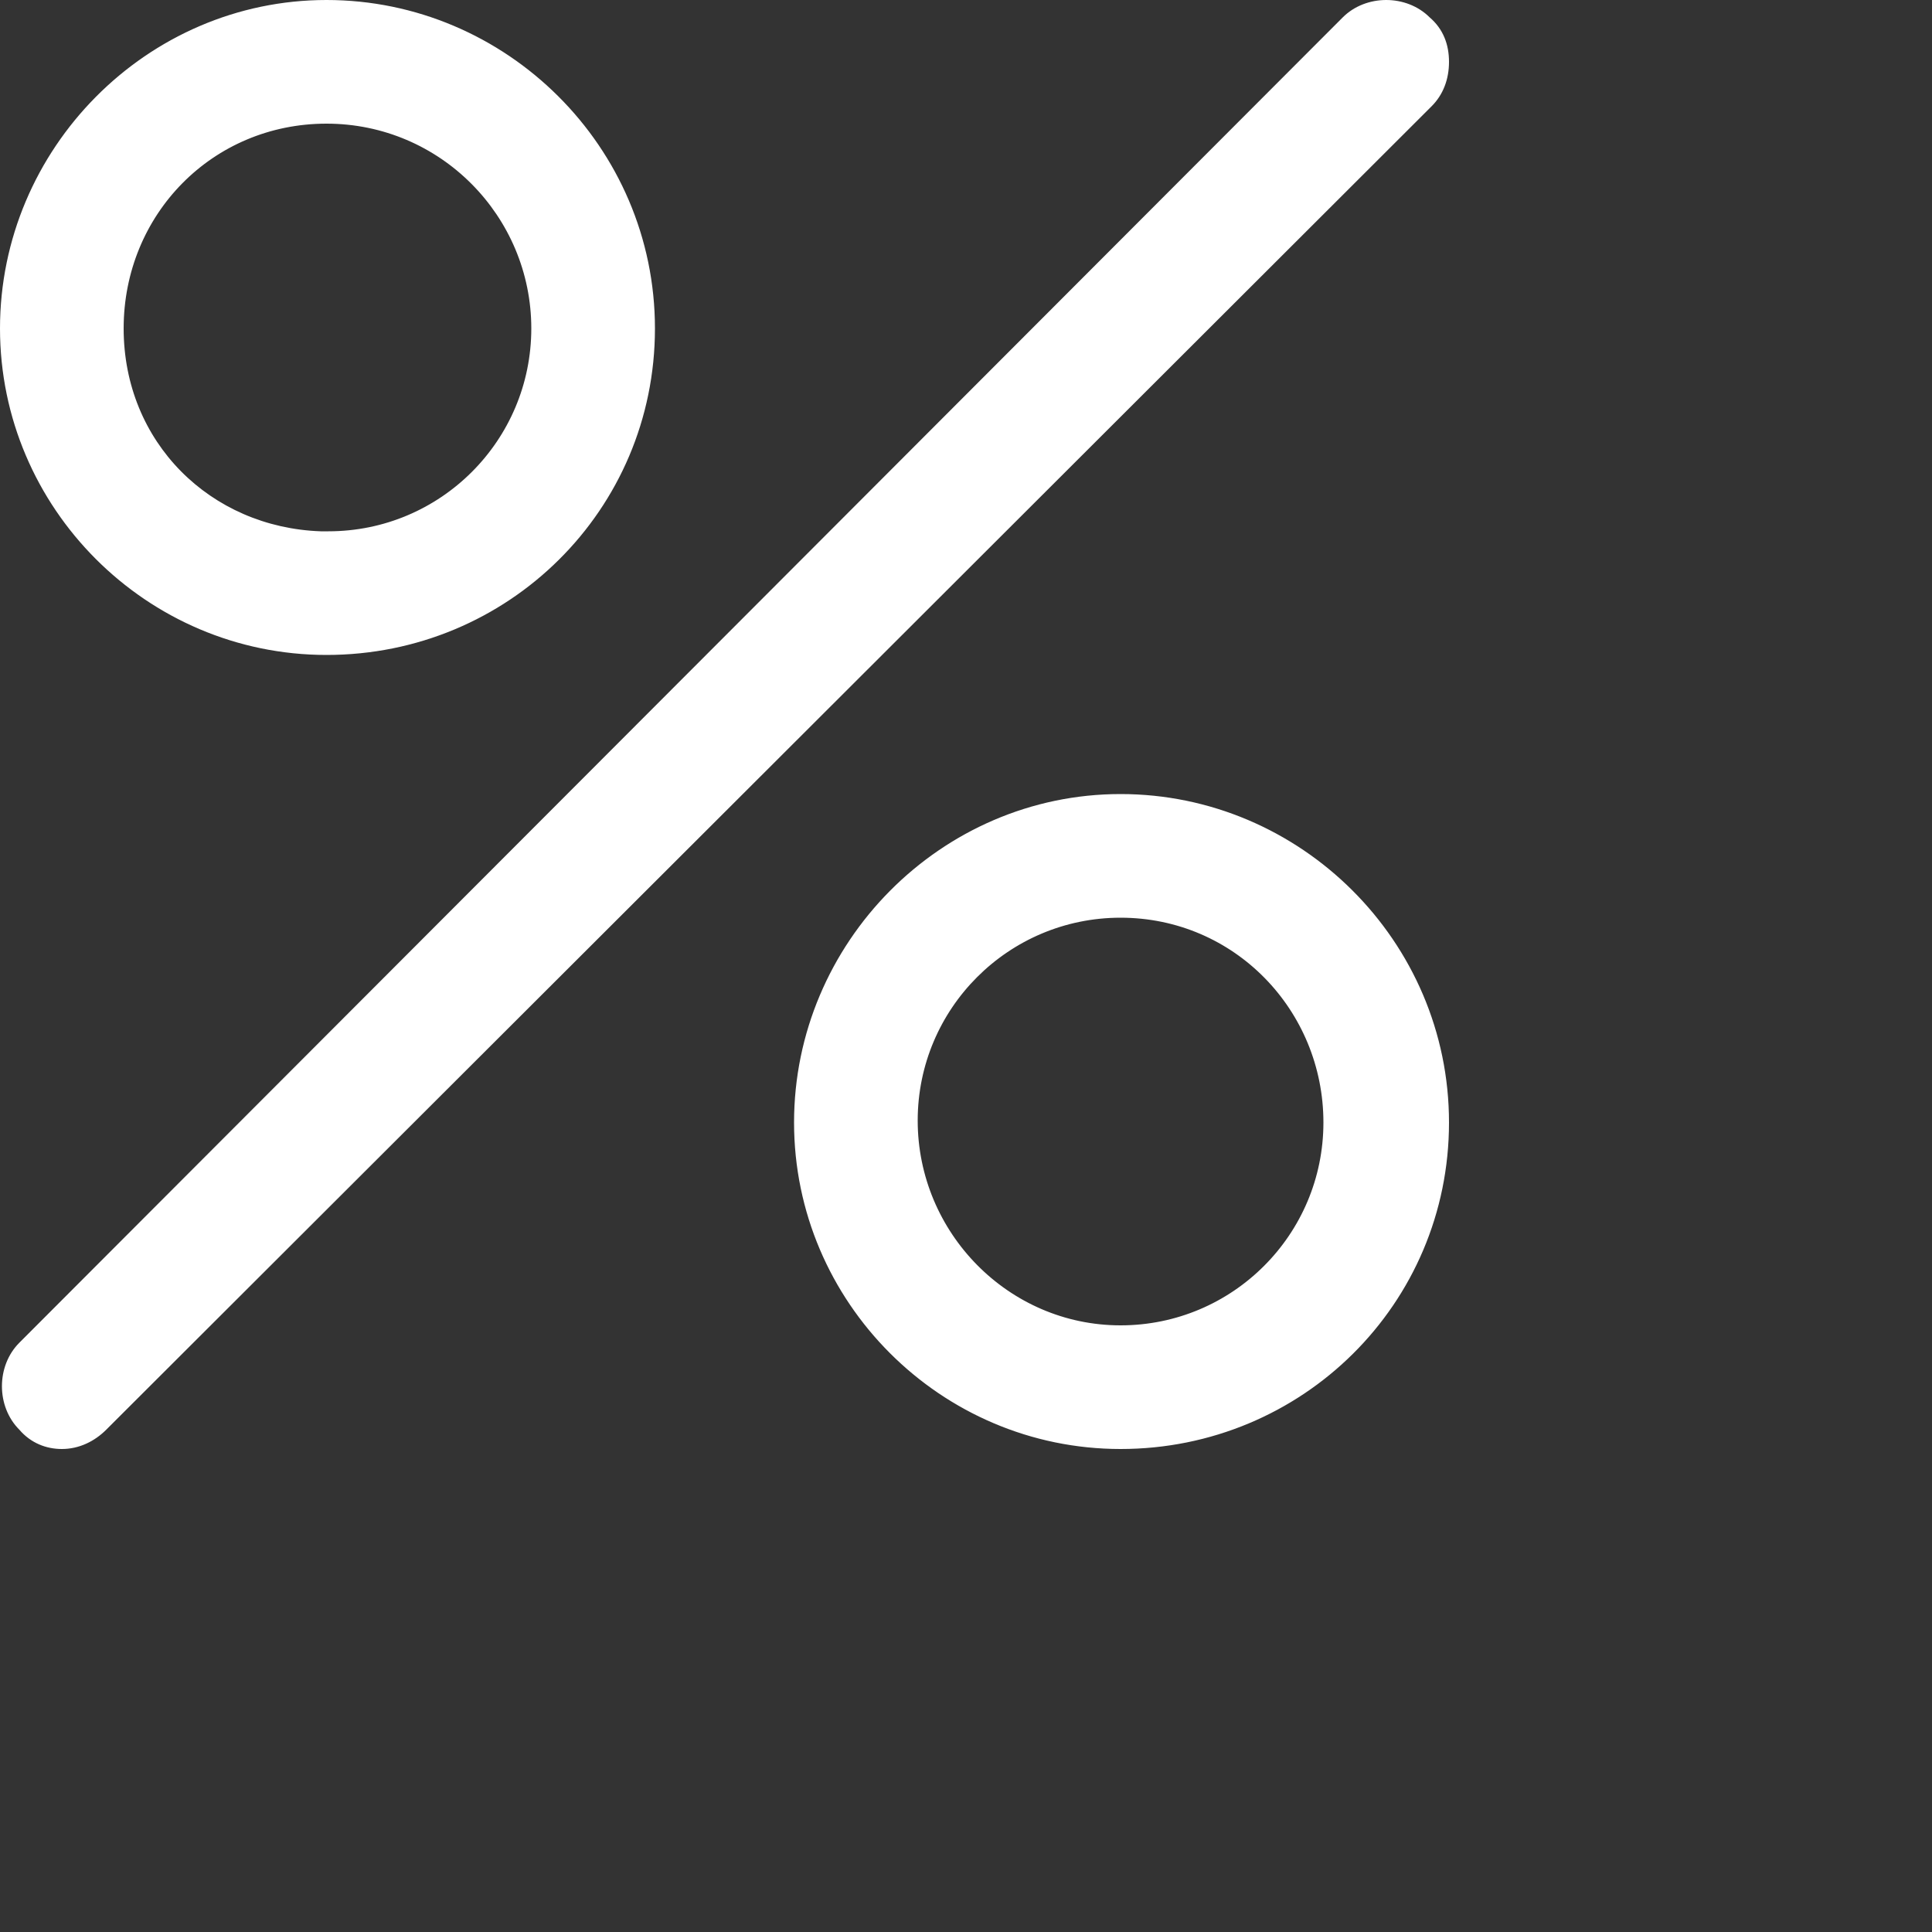
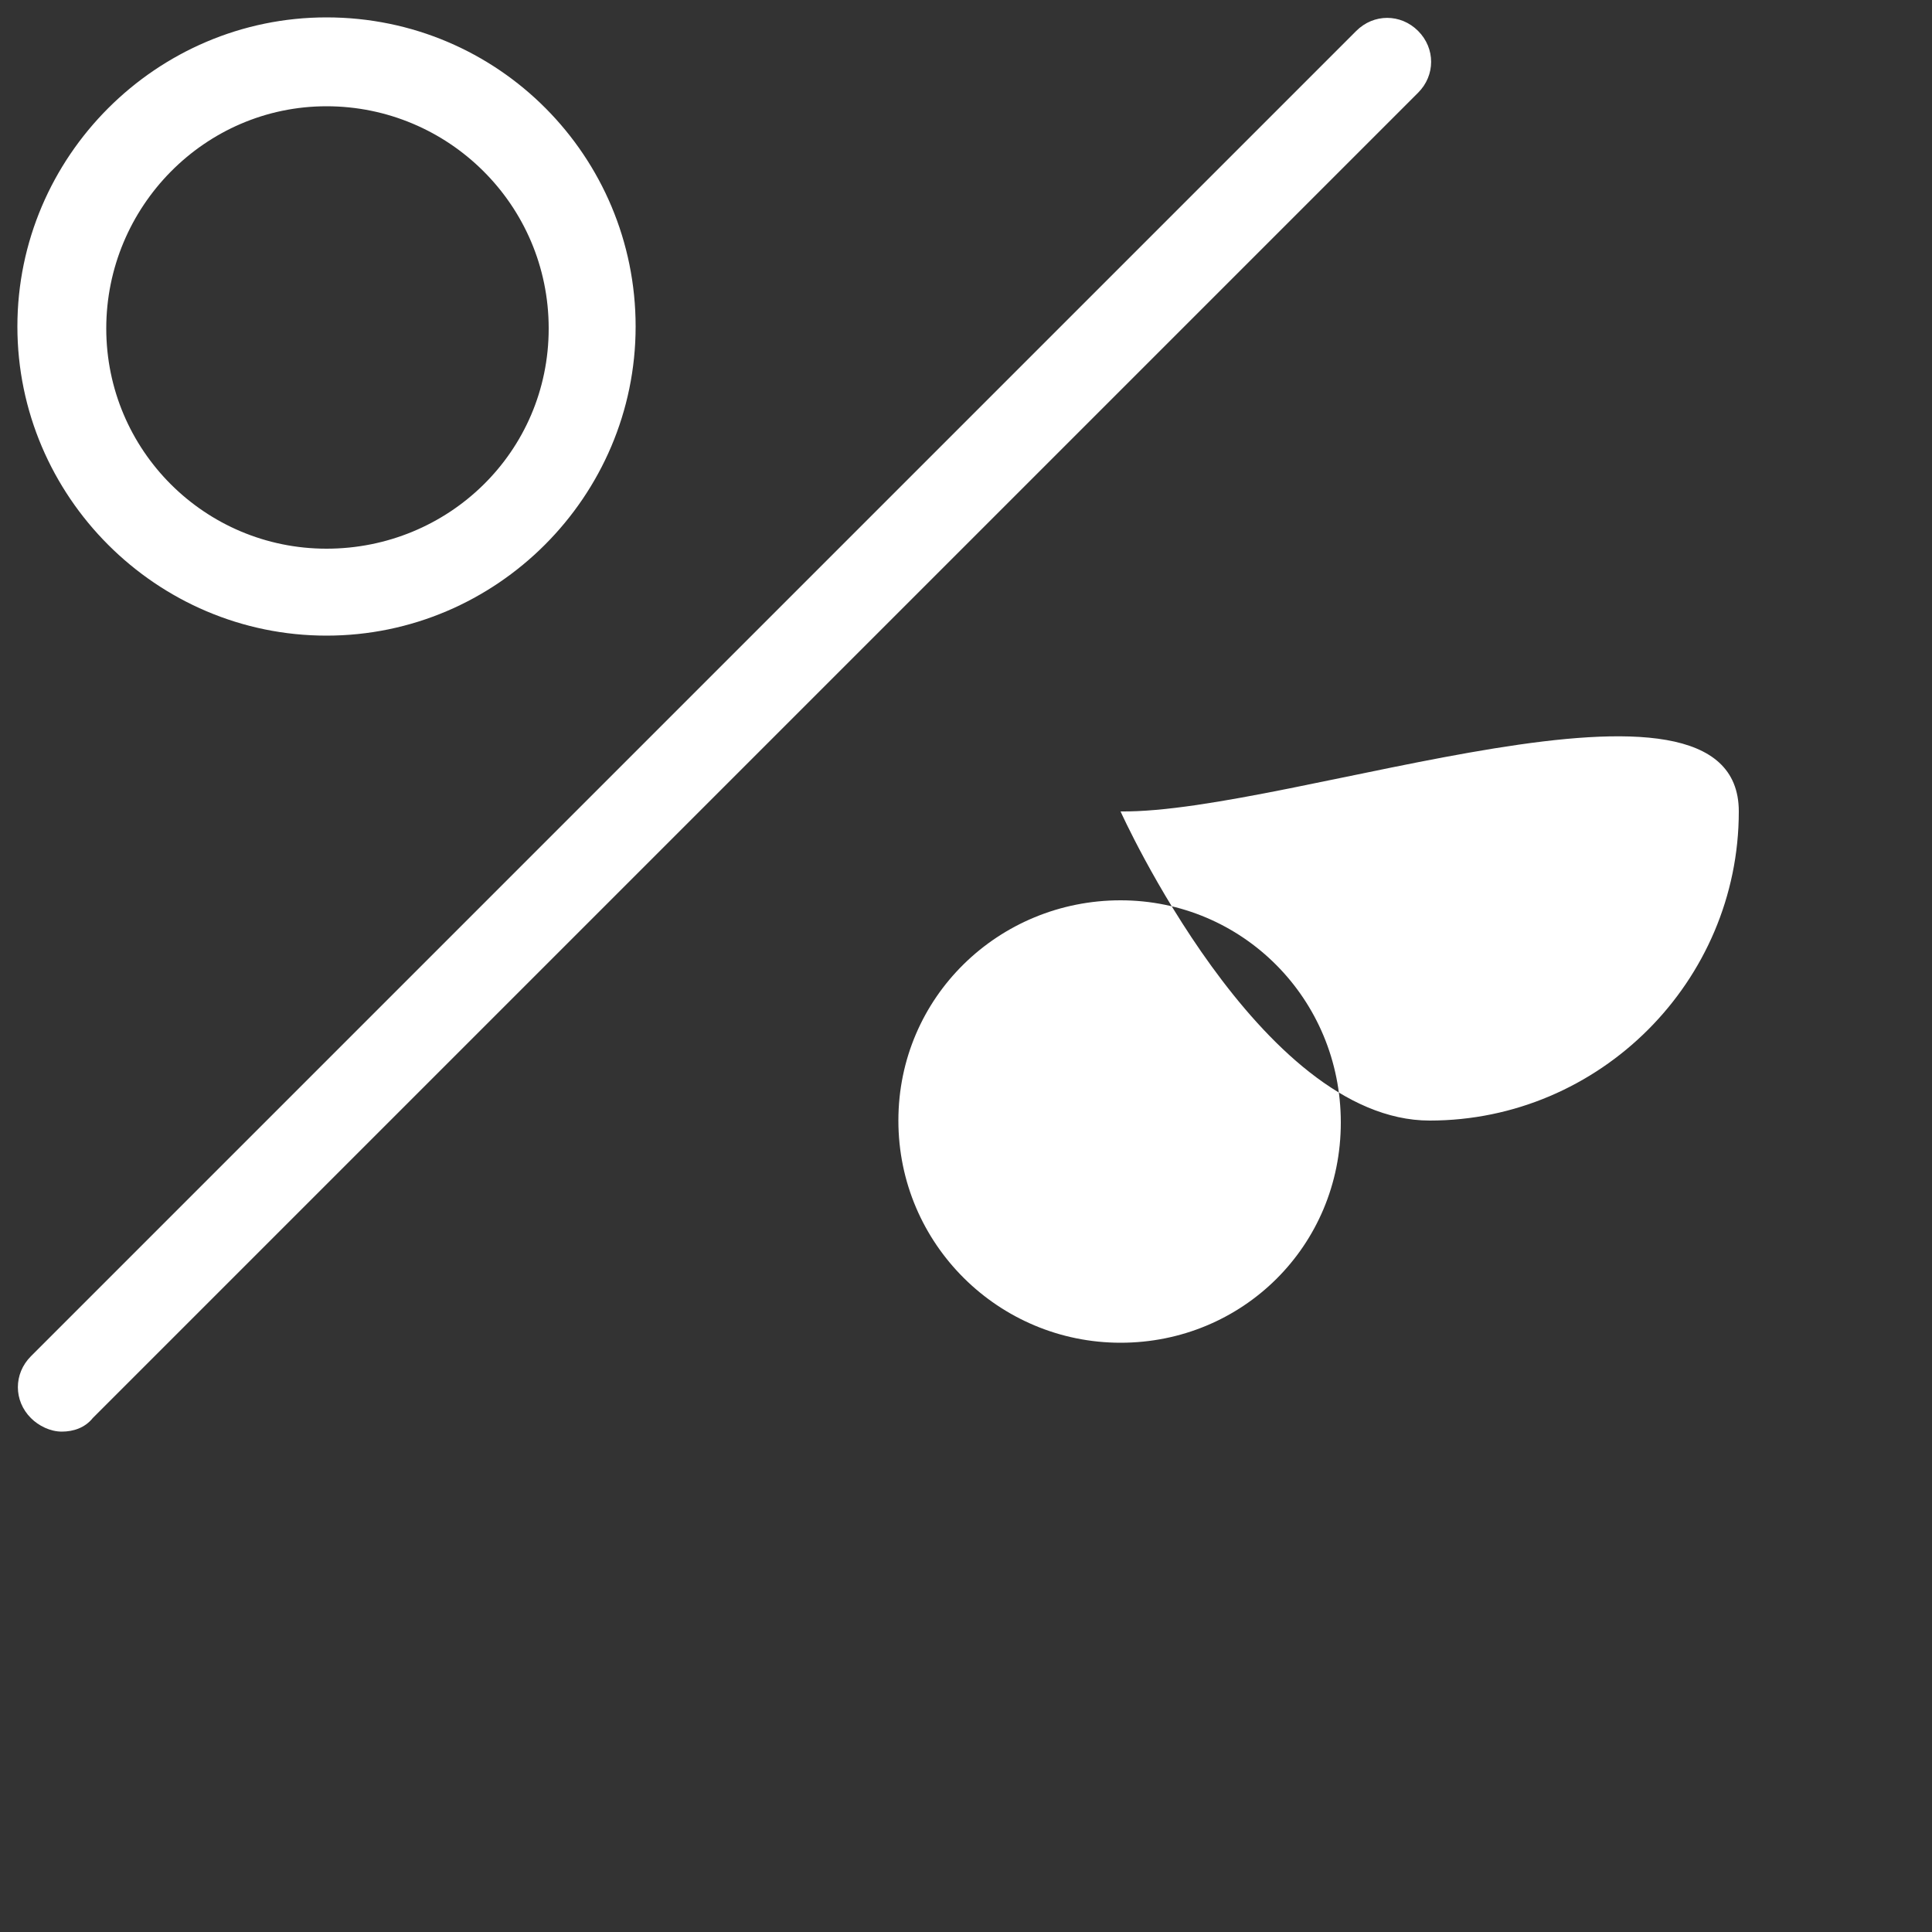
<svg xmlns="http://www.w3.org/2000/svg" version="1.1" id="Layer_1" x="0px" y="0px" viewBox="0 0 100 100" style="enable-background:new 0 0 100 100;" xml:space="preserve">
  <rect x="0" y="0" width="100" height="100" fill="#333333" stroke="none" />
  <style type="text/css">
	.st0{fill:#FFFFFF;}
</style>
-   <path class="st0" d="M73.4,1.6c-0.9-0.9-2.3-0.9-3.2,0L1.6,70.2c-0.9,0.9-0.9,2.3,0,3.2c0.4,0.4,1,0.7,1.6,0.7s1.2-0.2,1.6-0.7  L73.4,4.8C74.3,3.9,74.3,2.5,73.4,1.6L73.4,1.6z M16.9,0.9c-8.8,0-16,7.2-16,16s7.2,16,16,16s16-7.2,16-16S25.8,0.9,16.9,0.9z   M16.9,28.4c-6.3,0-11.4-5.1-11.4-11.4S10.6,5.5,16.9,5.5S28.4,10.6,28.4,17S23.2,28.4,16.9,28.4L16.9,28.4L16.9,28.4z M58,42  c-8.8,0-16,7.2-16,16s7.2,16,16,16s16-7.2,16-16S66.9,42.1,58,42z M58,69.5c-6.3,0-11.5-5.1-11.5-11.5S51.7,46.6,58,46.6  s11.4,5.1,11.4,11.5S64.3,69.5,58,69.5z" />
-   <path class="st0" d="M58,75c-9.3,0-16.9-7.6-16.9-16.9s7.6-17,16.9-17s17,7.6,17,17S67.4,75,58,75z M58,43  c-8.3,0-15.1,6.8-15.1,15.1S49.7,73.2,58,73.2s15.1-6.8,15.1-15.1S66.4,43,58,43z M3.2,75c-0.8,0-1.6-0.3-2.2-1  c-1.2-1.2-1.2-3.3,0-4.5L69.5,0.9c1.2-1.2,3.3-1.2,4.5,0c0.7,0.6,1,1.4,1,2.3s-0.3,1.7-0.9,2.3L5.5,74C4.9,74.6,4.1,75,3.2,75z   M71.8,1.8c-0.3,0-0.7,0.1-1,0.4L2.3,70.8c-0.5,0.5-0.5,1.4,0,1.9s1.4,0.5,1.9,0L72.8,4.2c0.3-0.3,0.4-0.6,0.4-1s-0.1-0.7-0.4-1  S72.1,1.8,71.8,1.8z M58,70.4c-6.8,0-12.4-5.6-12.4-12.4S51.2,45.7,58,45.7s12.4,5.5,12.4,12.4S64.9,70.4,58,70.4z M58,47.5  c-5.8,0-10.5,4.7-10.5,10.5S52.2,68.6,58,68.6s10.5-4.7,10.5-10.5S63.9,47.5,58,47.5z M16.9,33.9C7.6,33.9,0,26.3,0,17S7.6,0,16.9,0  s17,7.6,17,17S26.3,33.9,16.9,33.9L16.9,33.9z M16.9,1.9C8.6,1.9,1.8,8.6,1.8,17s6.8,15.1,15.1,15.1S32,25.3,32,17  S25.3,1.9,16.9,1.9z M16.9,29.3c-6.8,0-12.4-5.6-12.4-12.4S10.1,4.6,16.9,4.6S29.3,10.1,29.3,17s-5.1,11.9-11.5,12.3l0,0H16.9  L16.9,29.3z M16.6,27.5H17c5.8,0,10.5-4.7,10.5-10.5S22.8,6.4,16.9,6.4S6.4,11.1,6.4,17S10.9,27.3,16.6,27.5L16.6,27.5z" />
+   <path class="st0" d="M73.4,1.6c-0.9-0.9-2.3-0.9-3.2,0L1.6,70.2c-0.9,0.9-0.9,2.3,0,3.2c0.4,0.4,1,0.7,1.6,0.7s1.2-0.2,1.6-0.7  L73.4,4.8C74.3,3.9,74.3,2.5,73.4,1.6L73.4,1.6z M16.9,0.9c-8.8,0-16,7.2-16,16s7.2,16,16,16s16-7.2,16-16S25.8,0.9,16.9,0.9z   M16.9,28.4c-6.3,0-11.4-5.1-11.4-11.4S10.6,5.5,16.9,5.5S28.4,10.6,28.4,17S23.2,28.4,16.9,28.4L16.9,28.4L16.9,28.4z M58,42  s7.2,16,16,16s16-7.2,16-16S66.9,42.1,58,42z M58,69.5c-6.3,0-11.5-5.1-11.5-11.5S51.7,46.6,58,46.6  s11.4,5.1,11.4,11.5S64.3,69.5,58,69.5z" />
</svg>